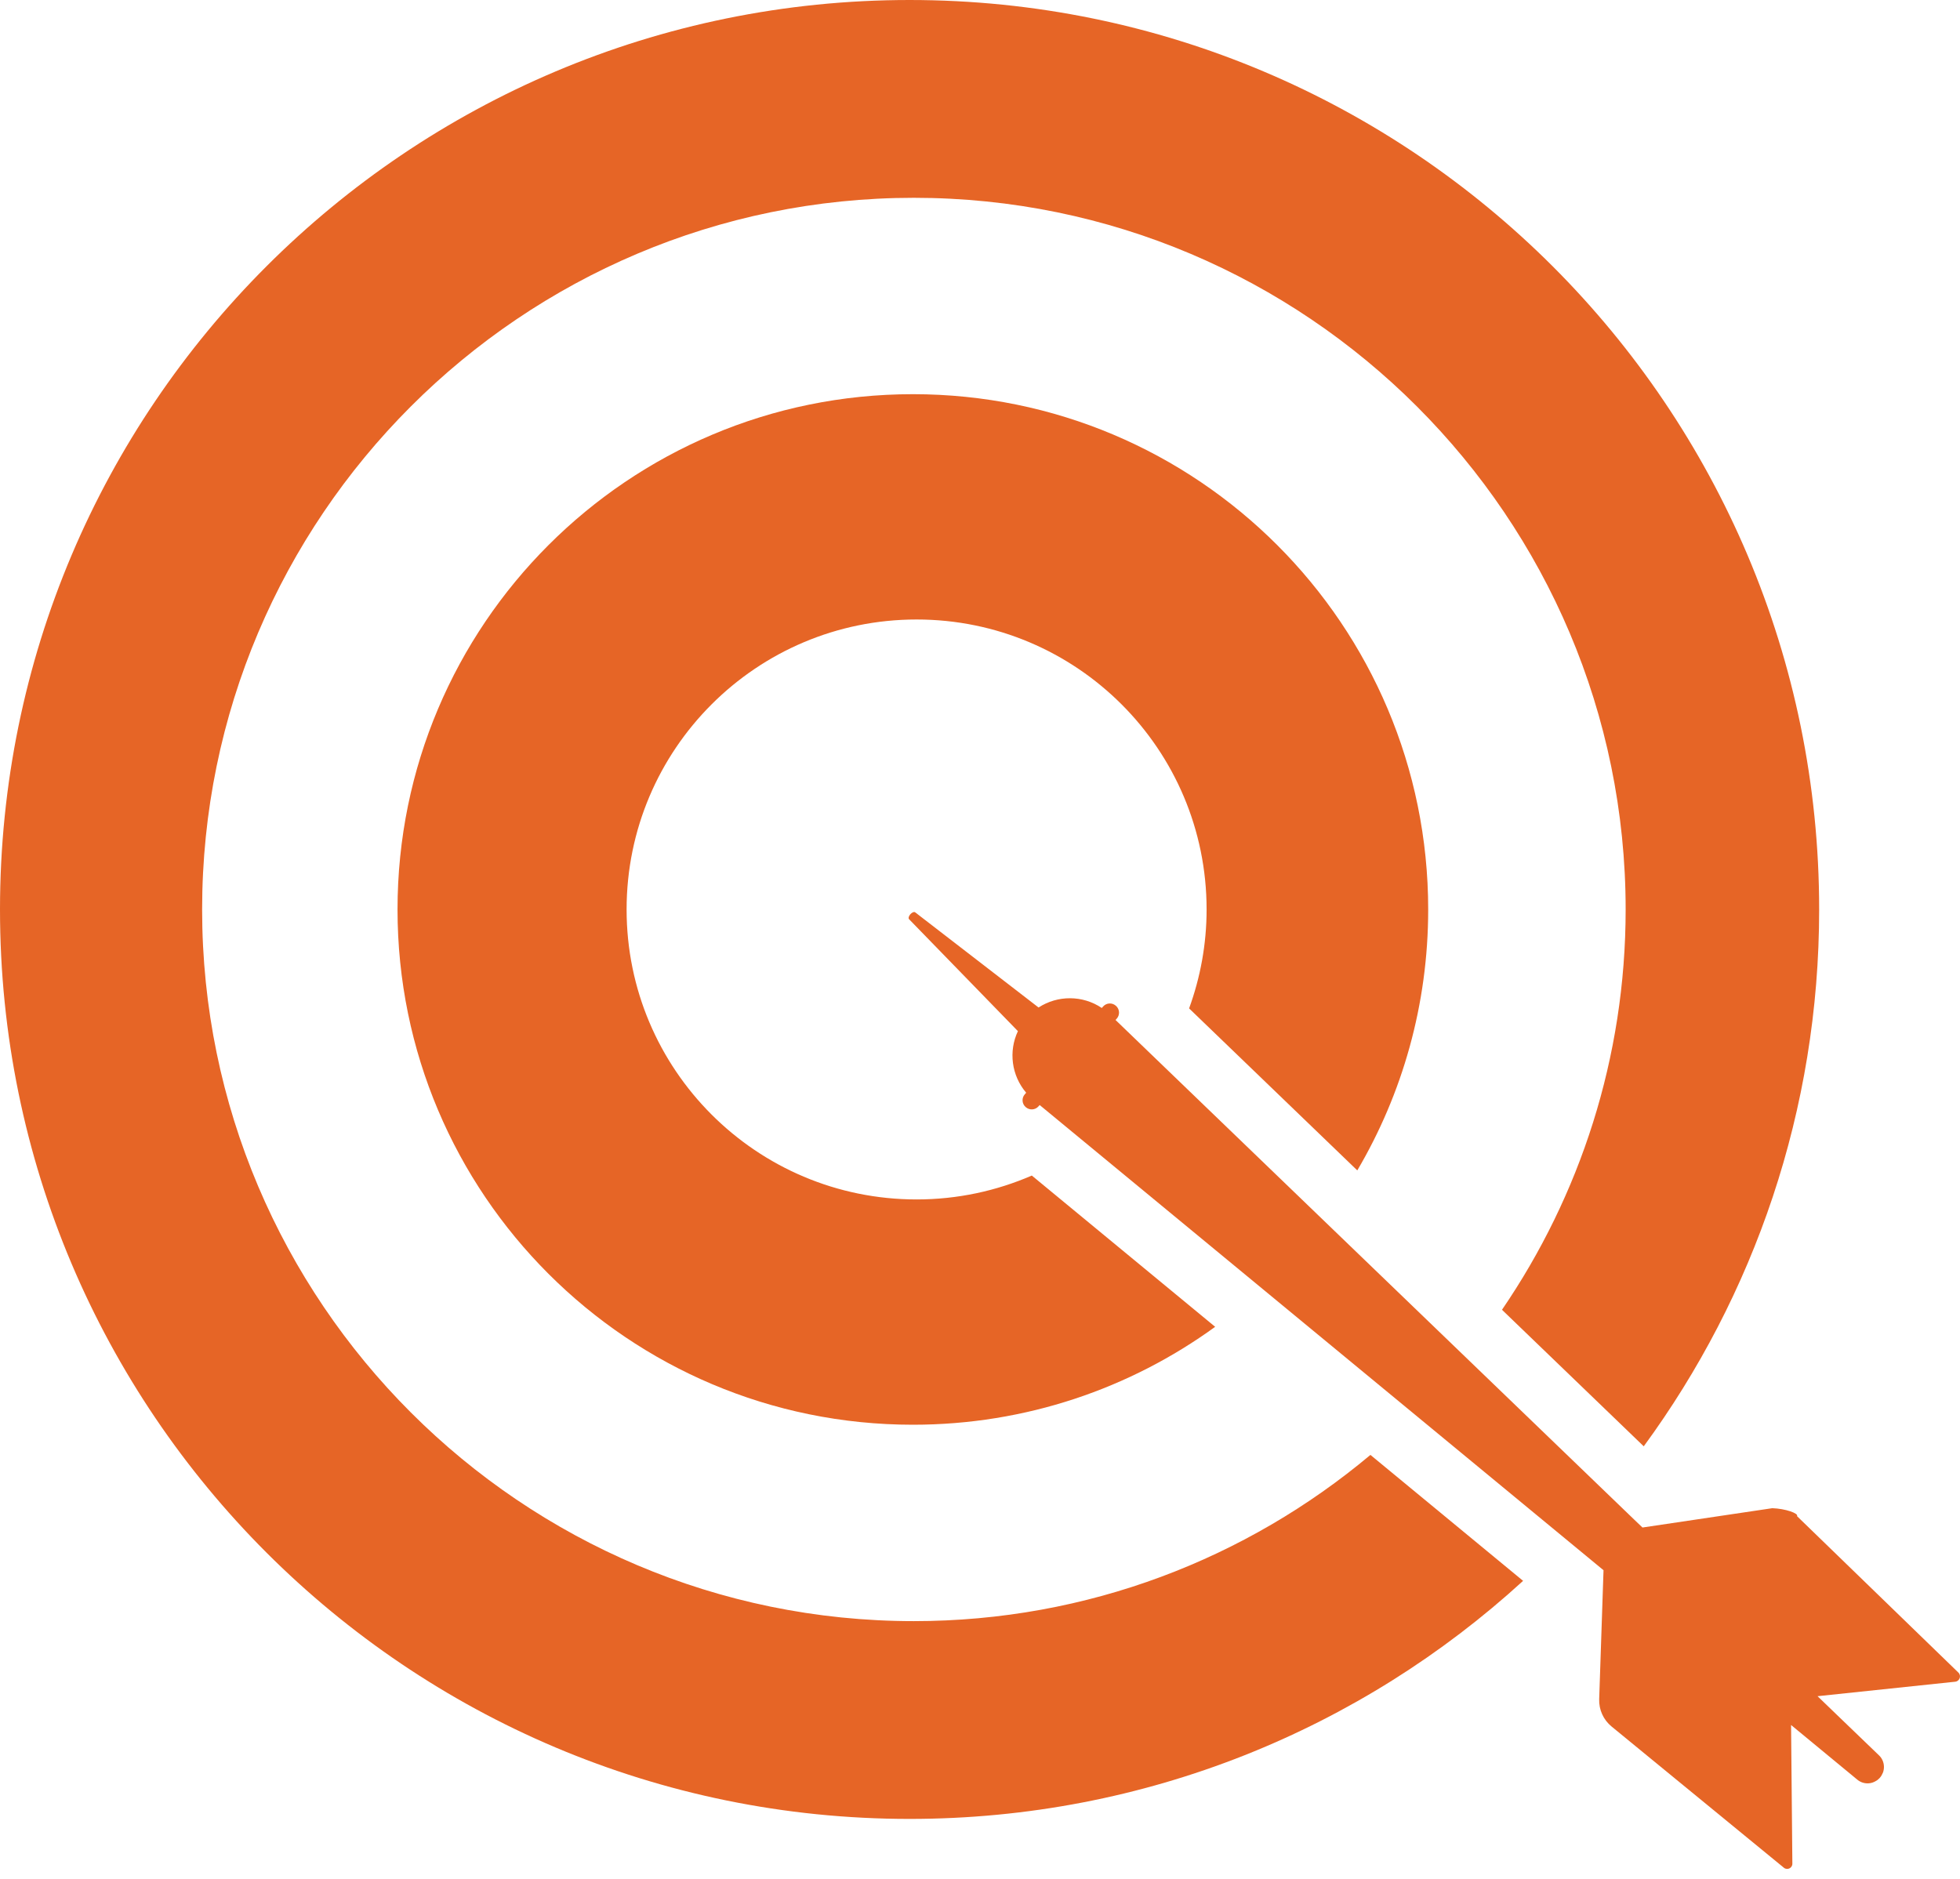
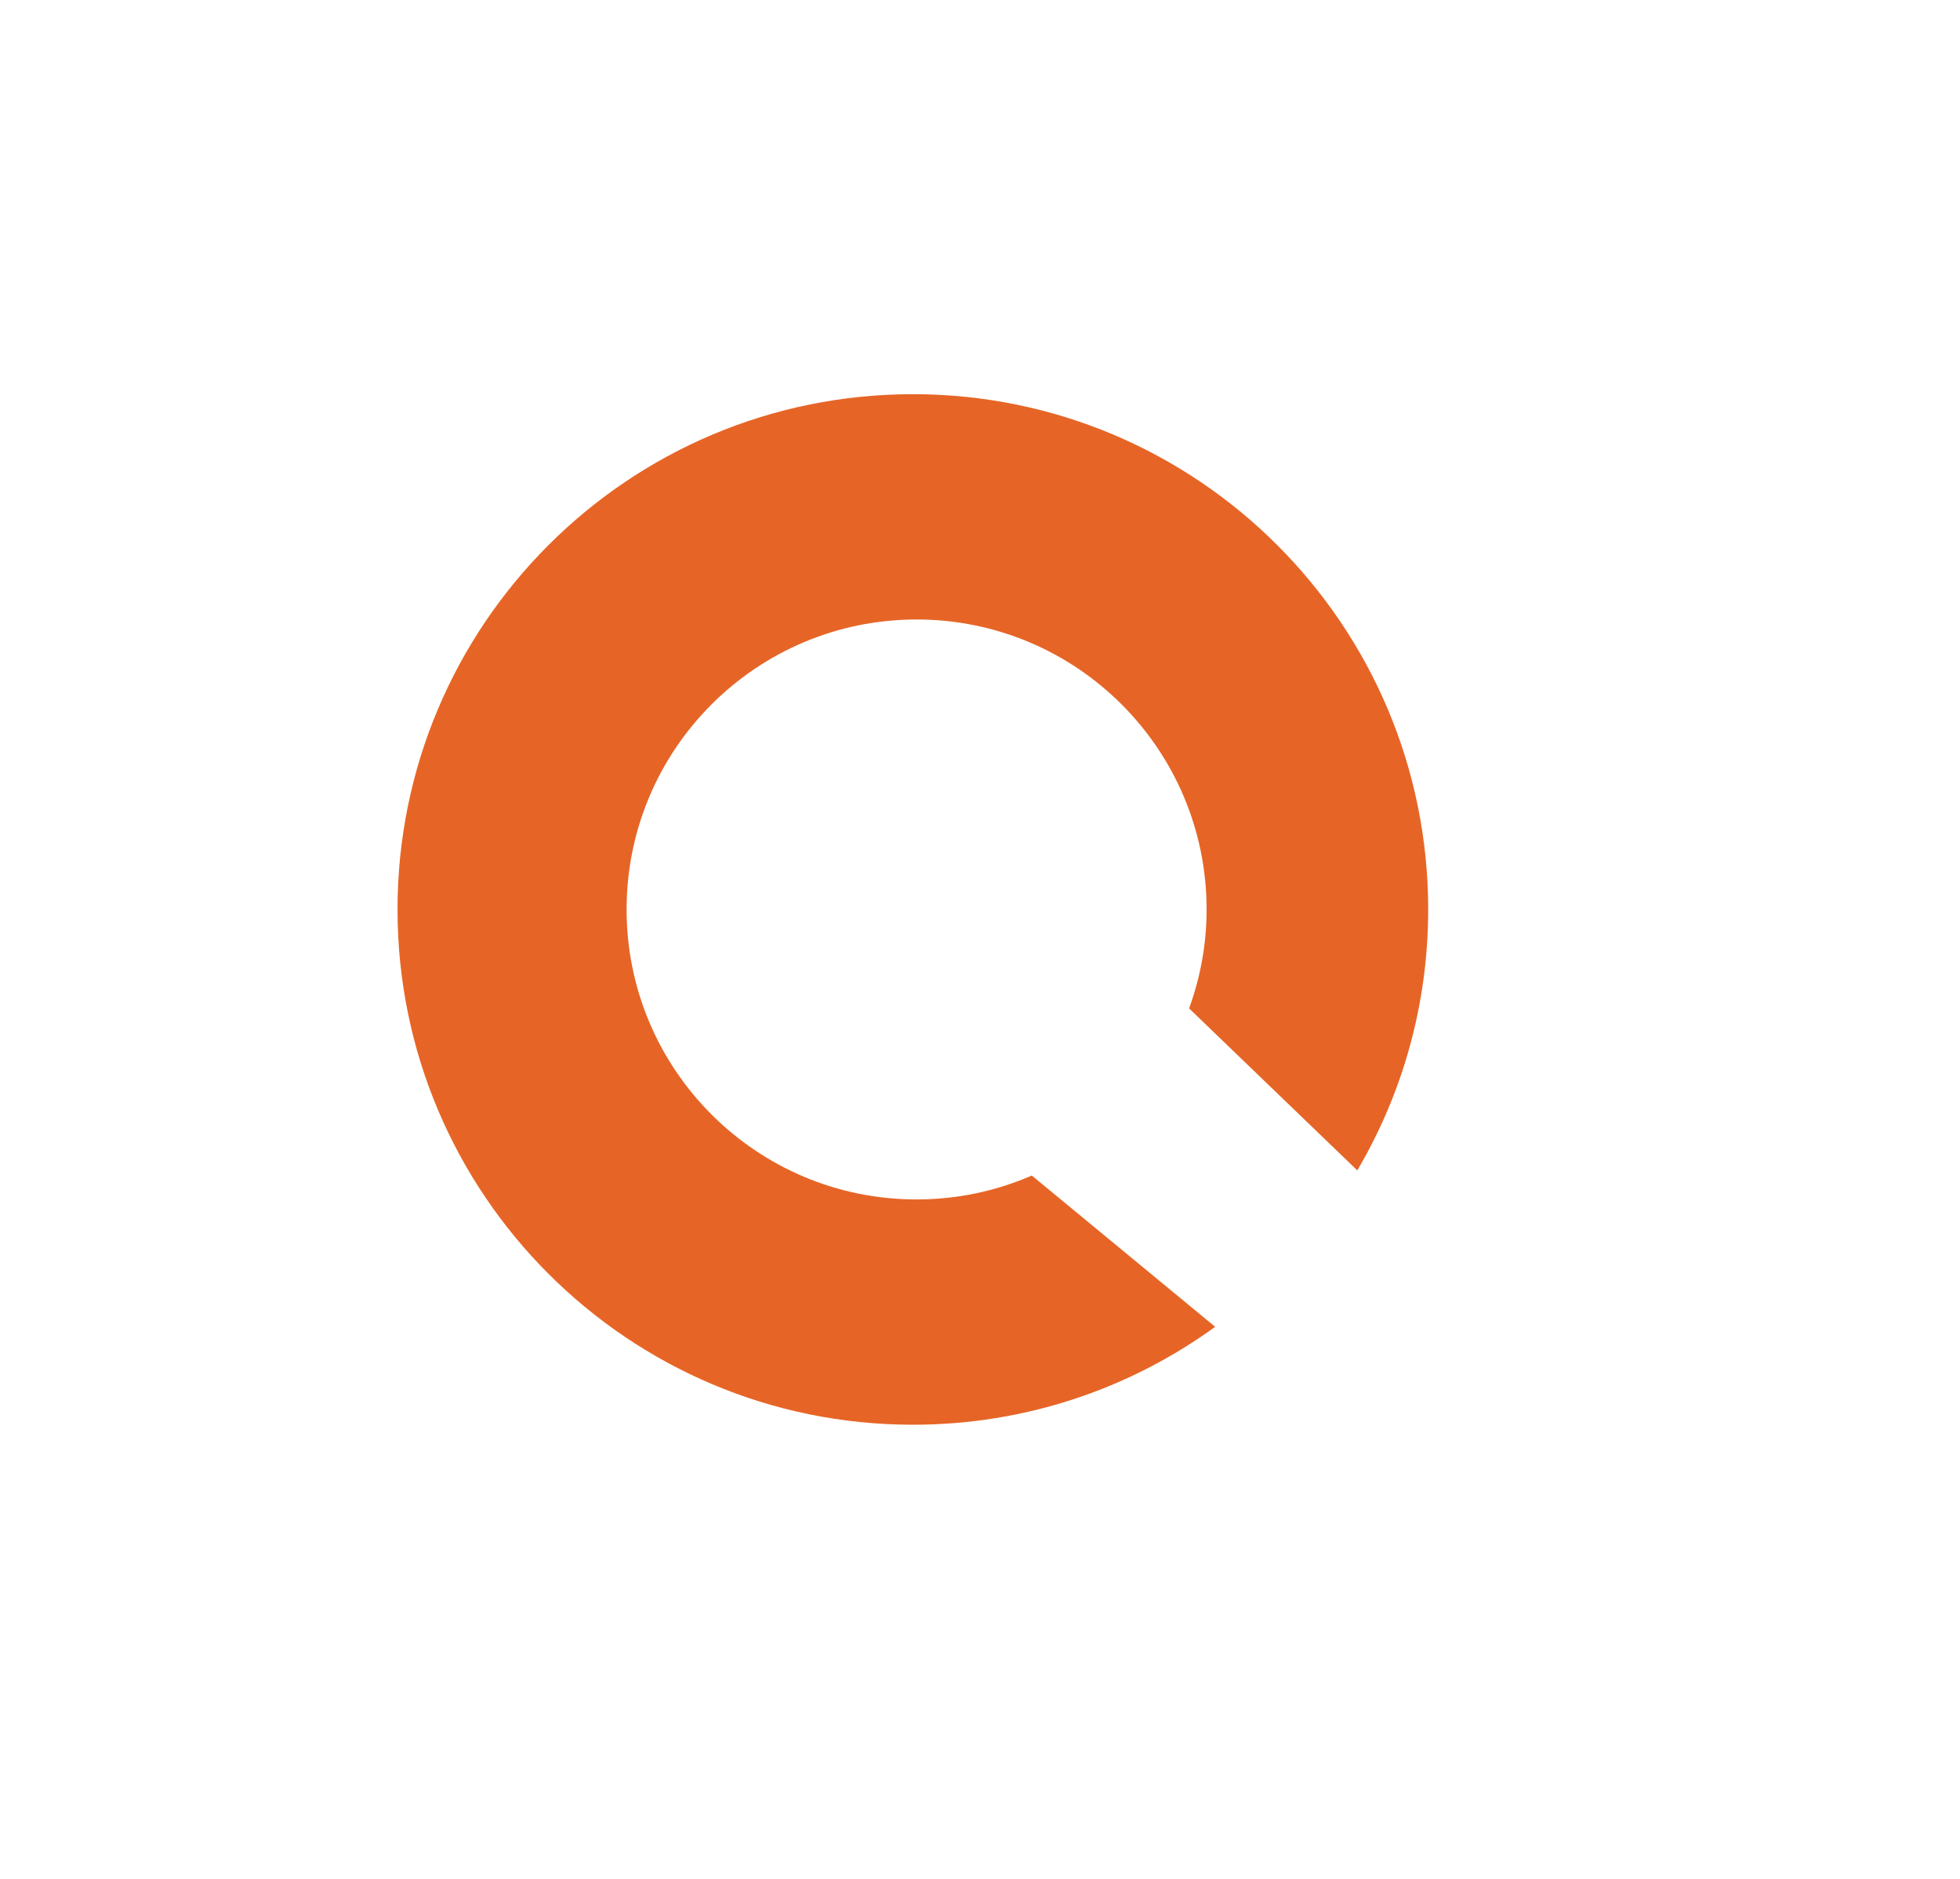
<svg xmlns="http://www.w3.org/2000/svg" width="121" height="116" viewBox="0 0 121 116" fill="none">
-   <path d="M56.416 100.093C32.188 100.093 12.478 80.379 12.478 56.155C12.478 31.922 32.188 12.213 56.416 12.213C80.646 12.213 100.359 31.922 100.359 56.155C100.359 65.313 97.538 73.823 92.725 80.869L101.476 89.3C108.282 80.01 112.305 68.552 112.305 56.153C112.305 25.14 87.165 0 56.153 0C25.14 0 0 25.14 0 56.153C0 87.165 25.14 112.305 56.153 112.305C70.749 112.305 84.043 106.735 94.028 97.606L84.603 89.83C76.968 96.231 67.136 100.093 56.416 100.093Z" fill="#E66526" />
  <path d="M83.792 72.264C86.573 67.539 88.169 62.033 88.169 56.155C88.169 38.582 73.926 24.338 56.357 24.338C38.785 24.338 24.541 38.582 24.541 56.155C24.541 73.723 38.785 87.967 56.357 87.967C63.328 87.967 69.776 85.724 75.018 81.921L63.699 72.582C61.518 73.528 59.115 74.057 56.586 74.057C46.698 74.057 38.683 66.042 38.683 56.153C38.683 46.265 46.699 38.249 56.586 38.249C66.472 38.249 74.489 46.265 74.489 56.153C74.489 58.3 74.103 60.355 73.409 62.262L83.792 72.264Z" fill="#E66526" />
-   <path d="M120.899 103.268L110.939 93.611C111.053 93.443 110.226 93.147 109.412 93.12L101.398 94.313L100.891 93.828L68.868 62.977L68.942 62.894C69.147 62.664 69.126 62.311 68.897 62.106L68.888 62.099C68.658 61.893 68.305 61.913 68.1 62.144L68.019 62.235C66.832 61.437 65.291 61.441 64.115 62.206L56.5 56.331C56.435 56.281 56.304 56.331 56.204 56.444L56.2 56.448C56.099 56.561 56.065 56.697 56.122 56.756L62.84 63.666C62.255 64.907 62.44 66.402 63.351 67.469L63.269 67.561C63.063 67.791 63.084 68.144 63.314 68.349L63.322 68.356C63.552 68.561 63.905 68.541 64.11 68.311L64.184 68.228L98.484 96.53L99.767 97.589L98.993 96.951L98.725 104.913C98.703 105.562 98.985 106.185 99.487 106.597L110.127 115.319C110.338 115.491 110.654 115.34 110.651 115.068L110.571 106.506L114.666 109.886C114.869 110.054 115.125 110.126 115.373 110.107C115.526 110.095 115.674 110.045 115.809 109.963C115.838 109.946 115.868 109.931 115.895 109.91C115.905 109.903 115.912 109.893 115.921 109.886C115.962 109.854 116.002 109.82 116.038 109.78L116.04 109.778L116.04 109.777L116.053 109.763L116.053 109.762L116.055 109.76C116.13 109.677 116.184 109.581 116.225 109.482C116.232 109.465 116.243 109.448 116.249 109.43C116.25 109.429 116.25 109.426 116.251 109.424C116.291 109.307 116.309 109.184 116.304 109.063C116.296 108.814 116.195 108.568 116.004 108.385L113.429 105.907L112.206 104.728L120.703 103.834C120.982 103.804 121.1 103.463 120.899 103.268Z" fill="#E66526" />
</svg>